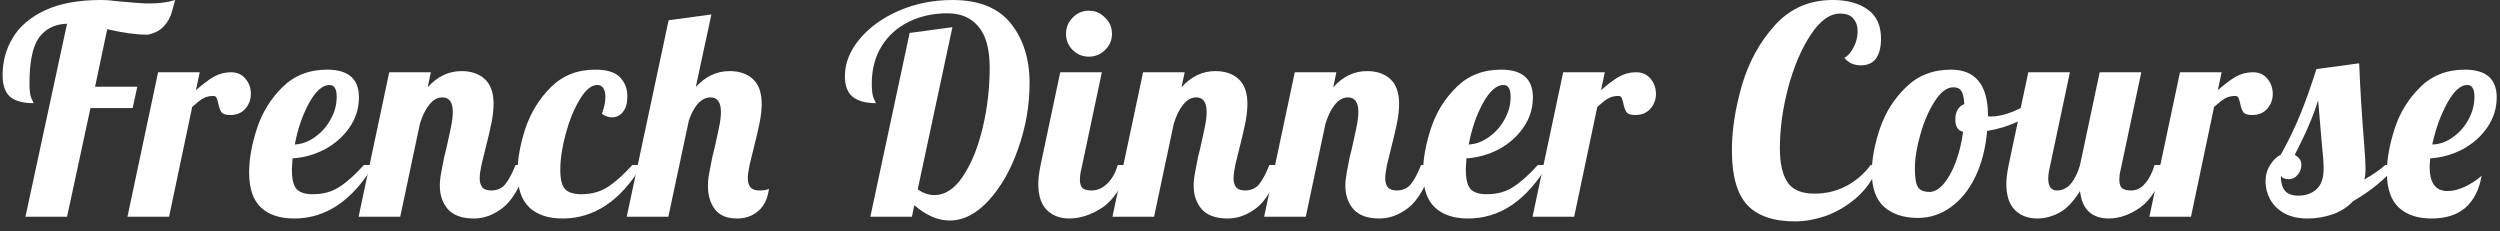
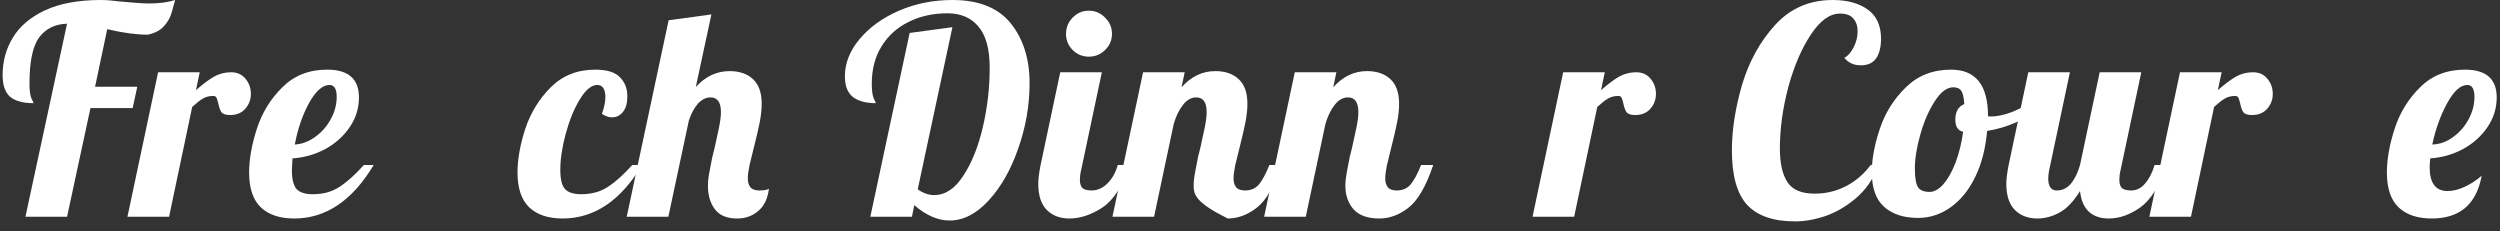
<svg xmlns="http://www.w3.org/2000/svg" width="173" height="16" viewBox="0 0 173 16" fill="none">
  <rect x="0" y="0" width="173" height="16" fill="#333333" stroke="none" />
  <path d="M4.64 1.64C3.8 1.667 3.154 1.987 2.7 2.6C2.26 3.213 2.04 4.273 2.04 5.78C2.04 6.273 2.087 6.62 2.18 6.82C2.274 7.007 2.32 7.113 2.32 7.14C1.6 7.14 1.06 6.993 0.7 6.7C0.354 6.393 0.18 5.893 0.18 5.2C0.18 4.253 0.414 3.393 0.88 2.62C1.347 1.833 2.087 1.2 3.1 0.72C4.127 0.24 5.427 9.17356e-07 7 1.19245e-06C7.32 1.2484e-06 7.747 0.033 8.28 0.1C9.24 0.193 9.92 0.24 10.32 0.24C11.027 0.24 11.627 0.16 12.12 2.08766e-06C12.08 0.12 12.007 0.387 11.9 0.8C11.793 1.2 11.6 1.547 11.32 1.84C11.053 2.12 10.687 2.307 10.22 2.4C9.434 2.4 8.5 2.273 7.42 2.02L6.58 6L9.5 6L9.18 7.48L6.26 7.48L4.64 15L1.76 15L4.64 1.64Z" fill="white" />
  <path d="M10.94 5L13.82 5L13.56 6.24C14.013 5.84 14.42 5.533 14.78 5.32C15.153 5.107 15.553 5 15.98 5C16.407 5 16.74 5.147 16.98 5.44C17.233 5.733 17.36 6.087 17.36 6.5C17.36 6.887 17.233 7.227 16.98 7.52C16.727 7.813 16.373 7.96 15.92 7.96C15.627 7.96 15.427 7.893 15.32 7.76C15.226 7.613 15.153 7.407 15.1 7.14C15.06 6.967 15.02 6.84 14.98 6.76C14.94 6.68 14.867 6.64 14.76 6.64C14.48 6.64 14.24 6.7 14.04 6.82C13.853 6.927 13.607 7.12 13.3 7.4L11.7 15L8.82 15L10.94 5Z" fill="white" />
  <path d="M20.359 15.12C19.373 15.12 18.606 14.867 18.059 14.36C17.513 13.84 17.239 13.033 17.239 11.94C17.239 11.02 17.419 10.007 17.779 8.9C18.139 7.793 18.726 6.84 19.539 6.04C20.353 5.227 21.386 4.82 22.639 4.82C24.106 4.82 24.839 5.46 24.839 6.74C24.839 7.487 24.626 8.173 24.199 8.8C23.773 9.427 23.206 9.933 22.499 10.32C21.793 10.693 21.039 10.907 20.239 10.96C20.213 11.36 20.199 11.627 20.199 11.76C20.199 12.413 20.313 12.86 20.539 13.1C20.766 13.327 21.133 13.44 21.639 13.44C22.359 13.44 22.973 13.273 23.479 12.94C23.999 12.607 24.566 12.1 25.179 11.42L25.859 11.42C24.379 13.887 22.546 15.12 20.359 15.12ZM20.399 10C20.893 9.973 21.359 9.8 21.799 9.48C22.253 9.16 22.613 8.753 22.879 8.26C23.159 7.767 23.299 7.247 23.299 6.7C23.299 6.153 23.133 5.88 22.799 5.88C22.319 5.88 21.846 6.3 21.379 7.14C20.926 7.98 20.599 8.933 20.399 10Z" fill="white" />
-   <path d="M32.795 15.12C31.982 15.12 31.382 14.907 30.995 14.48C30.622 14.04 30.435 13.5 30.435 12.86C30.435 12.58 30.468 12.267 30.535 11.92C30.602 11.56 30.669 11.213 30.735 10.88C30.815 10.547 30.869 10.333 30.895 10.24C31.002 9.773 31.102 9.313 31.195 8.86C31.288 8.407 31.335 8.04 31.335 7.76C31.335 7.08 31.095 6.74 30.615 6.74C30.268 6.74 29.962 6.913 29.695 7.26C29.428 7.593 29.215 8.033 29.055 8.58L27.695 15L24.815 15L26.935 5L29.815 5L29.595 6.04C30.262 5.293 31.042 4.92 31.935 4.92C32.615 4.92 33.155 5.107 33.555 5.48C33.955 5.853 34.155 6.42 34.155 7.18C34.155 7.567 34.108 8 34.015 8.48C33.922 8.947 33.788 9.52 33.615 10.2C33.508 10.613 33.408 11.02 33.315 11.42C33.235 11.807 33.195 12.113 33.195 12.34C33.195 12.607 33.255 12.813 33.375 12.96C33.495 13.107 33.702 13.18 33.995 13.18C34.395 13.18 34.715 13.04 34.955 12.76C35.195 12.467 35.435 12.02 35.675 11.42L36.515 11.42C36.022 12.887 35.449 13.873 34.795 14.38C34.155 14.873 33.489 15.12 32.795 15.12Z" fill="white" />
  <path d="M38.933 15.12C37.946 15.12 37.179 14.867 36.633 14.36C36.086 13.84 35.813 13.033 35.813 11.94C35.813 11.02 35.993 10.007 36.353 8.9C36.726 7.793 37.313 6.84 38.113 6.04C38.926 5.227 39.953 4.82 41.193 4.82C41.993 4.82 42.559 4.993 42.893 5.34C43.239 5.687 43.413 6.127 43.413 6.66C43.413 7.127 43.313 7.487 43.113 7.74C42.913 7.993 42.66 8.12 42.353 8.12C42.126 8.12 41.893 8.04 41.653 7.88C41.813 7.44 41.893 7.047 41.893 6.7C41.893 6.447 41.846 6.247 41.753 6.1C41.66 5.953 41.52 5.88 41.333 5.88C40.933 5.88 40.533 6.207 40.133 6.86C39.733 7.513 39.406 8.307 39.153 9.24C38.9 10.173 38.773 11.013 38.773 11.76C38.773 12.413 38.886 12.86 39.113 13.1C39.34 13.327 39.706 13.44 40.213 13.44C40.933 13.44 41.546 13.273 42.053 12.94C42.573 12.607 43.139 12.1 43.753 11.42L44.433 11.42C42.953 13.887 41.12 15.12 38.933 15.12Z" fill="white" />
  <path d="M51.009 15.12C50.302 15.12 49.789 14.907 49.469 14.48C49.149 14.053 48.989 13.513 48.989 12.86C48.989 12.58 49.022 12.267 49.089 11.92C49.155 11.56 49.222 11.213 49.289 10.88C49.369 10.547 49.422 10.333 49.449 10.24C49.555 9.773 49.655 9.313 49.749 8.86C49.842 8.407 49.889 8.04 49.889 7.76C49.889 7.08 49.649 6.74 49.169 6.74C48.849 6.74 48.555 6.887 48.289 7.18C48.035 7.473 47.829 7.86 47.669 8.34L46.249 15L43.369 15L46.269 1.4L49.229 1L48.149 6.02C48.815 5.287 49.595 4.92 50.489 4.92C51.169 4.92 51.709 5.107 52.109 5.48C52.509 5.853 52.709 6.42 52.709 7.18C52.709 7.567 52.662 8 52.569 8.48C52.475 8.947 52.342 9.52 52.169 10.2C52.062 10.613 51.962 11.02 51.869 11.42C51.789 11.807 51.749 12.113 51.749 12.34C51.749 12.607 51.809 12.813 51.929 12.96C52.049 13.107 52.255 13.18 52.549 13.18C52.869 13.18 53.089 13.14 53.209 13.06C53.129 13.74 52.882 14.253 52.469 14.6C52.069 14.947 51.582 15.12 51.009 15.12Z" fill="white" />
  <path d="M65.707 15.26C64.907 15.26 64.094 14.907 63.267 14.2L63.107 15L60.227 15L62.947 2.28L65.907 1.88L63.507 13.1C63.88 13.367 64.26 13.5 64.647 13.5C65.407 13.5 66.074 13.06 66.647 12.18C67.234 11.3 67.687 10.18 68.007 8.82C68.327 7.46 68.487 6.087 68.487 4.7C68.487 3.393 68.227 2.44 67.707 1.84C67.2 1.227 66.487 0.92 65.567 0.92C64.567 0.92 63.667 1.12 62.867 1.52C62.08 1.907 61.46 2.467 61.007 3.2C60.554 3.933 60.327 4.793 60.327 5.78C60.327 6.273 60.374 6.62 60.467 6.82C60.56 7.007 60.607 7.113 60.607 7.14C59.914 7.14 59.38 6.993 59.007 6.7C58.647 6.407 58.467 5.933 58.467 5.28C58.467 4.373 58.807 3.513 59.487 2.7C60.167 1.887 61.074 1.233 62.207 0.74C63.354 0.247 64.587 1.12613e-05 65.907 1.14921e-05C67.734 1.18114e-05 69.08 0.54 69.947 1.62C70.814 2.7 71.247 4.08 71.247 5.76C71.247 7.28 70.987 8.78 70.467 10.26C69.96 11.727 69.28 12.927 68.427 13.86C67.574 14.793 66.667 15.26 65.707 15.26Z" fill="white" />
  <path d="M75.349 3.92C74.909 3.92 74.535 3.767 74.229 3.46C73.922 3.153 73.769 2.78 73.769 2.34C73.769 1.9 73.922 1.527 74.229 1.22C74.535 0.9 74.909 0.74 75.349 0.74C75.789 0.74 76.162 0.9 76.469 1.22C76.789 1.527 76.949 1.9 76.949 2.34C76.949 2.78 76.789 3.153 76.469 3.46C76.162 3.767 75.789 3.92 75.349 3.92ZM73.989 15.12C73.349 15.12 72.829 14.92 72.429 14.52C72.042 14.12 71.849 13.52 71.849 12.72C71.849 12.387 71.902 11.953 72.009 11.42L73.369 5L76.249 5L74.809 11.8C74.755 12 74.729 12.213 74.729 12.44C74.729 12.707 74.789 12.9 74.909 13.02C75.042 13.127 75.255 13.18 75.549 13.18C75.935 13.18 76.295 13.02 76.629 12.7C76.962 12.367 77.202 11.94 77.349 11.42L78.189 11.42C77.695 12.86 77.062 13.84 76.289 14.36C75.515 14.867 74.749 15.12 73.989 15.12Z" fill="white" />
-   <path d="M84.961 15.12C84.147 15.12 83.547 14.907 83.161 14.48C82.787 14.04 82.601 13.5 82.601 12.86C82.601 12.58 82.634 12.267 82.701 11.92C82.767 11.56 82.834 11.213 82.901 10.88C82.981 10.547 83.034 10.333 83.061 10.24C83.168 9.773 83.267 9.313 83.361 8.86C83.454 8.407 83.501 8.04 83.501 7.76C83.501 7.08 83.261 6.74 82.781 6.74C82.434 6.74 82.127 6.913 81.861 7.26C81.594 7.593 81.381 8.033 81.221 8.58L79.861 15L76.981 15L79.101 5L81.981 5L81.761 6.04C82.427 5.293 83.207 4.92 84.101 4.92C84.781 4.92 85.321 5.107 85.721 5.48C86.121 5.853 86.321 6.42 86.321 7.18C86.321 7.567 86.274 8 86.181 8.48C86.088 8.947 85.954 9.52 85.781 10.2C85.674 10.613 85.574 11.02 85.481 11.42C85.401 11.807 85.361 12.113 85.361 12.34C85.361 12.607 85.421 12.813 85.541 12.96C85.661 13.107 85.868 13.18 86.161 13.18C86.561 13.18 86.881 13.04 87.121 12.76C87.361 12.467 87.601 12.02 87.841 11.42L88.681 11.42C88.188 12.887 87.614 13.873 86.961 14.38C86.321 14.873 85.654 15.12 84.961 15.12Z" fill="white" />
+   <path d="M84.961 15.12C82.787 14.04 82.601 13.5 82.601 12.86C82.601 12.58 82.634 12.267 82.701 11.92C82.767 11.56 82.834 11.213 82.901 10.88C82.981 10.547 83.034 10.333 83.061 10.24C83.168 9.773 83.267 9.313 83.361 8.86C83.454 8.407 83.501 8.04 83.501 7.76C83.501 7.08 83.261 6.74 82.781 6.74C82.434 6.74 82.127 6.913 81.861 7.26C81.594 7.593 81.381 8.033 81.221 8.58L79.861 15L76.981 15L79.101 5L81.981 5L81.761 6.04C82.427 5.293 83.207 4.92 84.101 4.92C84.781 4.92 85.321 5.107 85.721 5.48C86.121 5.853 86.321 6.42 86.321 7.18C86.321 7.567 86.274 8 86.181 8.48C86.088 8.947 85.954 9.52 85.781 10.2C85.674 10.613 85.574 11.02 85.481 11.42C85.401 11.807 85.361 12.113 85.361 12.34C85.361 12.607 85.421 12.813 85.541 12.96C85.661 13.107 85.868 13.18 86.161 13.18C86.561 13.18 86.881 13.04 87.121 12.76C87.361 12.467 87.601 12.02 87.841 11.42L88.681 11.42C88.188 12.887 87.614 13.873 86.961 14.38C86.321 14.873 85.654 15.12 84.961 15.12Z" fill="white" />
  <path d="M95.459 15.12C94.645 15.12 94.045 14.907 93.659 14.48C93.285 14.04 93.099 13.5 93.099 12.86C93.099 12.58 93.132 12.267 93.198 11.92C93.265 11.56 93.332 11.213 93.398 10.88C93.478 10.547 93.532 10.333 93.558 10.24C93.665 9.773 93.765 9.313 93.859 8.86C93.952 8.407 93.999 8.04 93.999 7.76C93.999 7.08 93.758 6.74 93.278 6.74C92.932 6.74 92.625 6.913 92.359 7.26C92.092 7.593 91.879 8.033 91.719 8.58L90.359 15L87.478 15L89.599 5L92.478 5L92.258 6.04C92.925 5.293 93.705 4.92 94.599 4.92C95.278 4.92 95.819 5.107 96.219 5.48C96.618 5.853 96.819 6.42 96.819 7.18C96.819 7.567 96.772 8 96.678 8.48C96.585 8.947 96.452 9.52 96.278 10.2C96.172 10.613 96.072 11.02 95.978 11.42C95.898 11.807 95.859 12.113 95.859 12.34C95.859 12.607 95.918 12.813 96.038 12.96C96.159 13.107 96.365 13.18 96.659 13.18C97.058 13.18 97.379 13.04 97.618 12.76C97.859 12.467 98.099 12.02 98.338 11.42L99.178 11.42C98.685 12.887 98.112 13.873 97.459 14.38C96.819 14.873 96.152 15.12 95.459 15.12Z" fill="white" />
-   <path d="M101.596 15.12C100.609 15.12 99.843 14.867 99.296 14.36C98.749 13.84 98.476 13.033 98.476 11.94C98.476 11.02 98.656 10.007 99.016 8.9C99.376 7.793 99.963 6.84 100.776 6.04C101.589 5.227 102.623 4.82 103.876 4.82C105.343 4.82 106.076 5.46 106.076 6.74C106.076 7.487 105.863 8.173 105.436 8.8C105.009 9.427 104.443 9.933 103.736 10.32C103.029 10.693 102.276 10.907 101.476 10.96C101.449 11.36 101.436 11.627 101.436 11.76C101.436 12.413 101.549 12.86 101.776 13.1C102.003 13.327 102.369 13.44 102.876 13.44C103.596 13.44 104.209 13.273 104.716 12.94C105.236 12.607 105.803 12.1 106.416 11.42L107.096 11.42C105.616 13.887 103.783 15.12 101.596 15.12ZM101.636 10C102.129 9.973 102.596 9.8 103.036 9.48C103.489 9.16 103.849 8.753 104.116 8.26C104.396 7.767 104.536 7.247 104.536 6.7C104.536 6.153 104.369 5.88 104.036 5.88C103.556 5.88 103.083 6.3 102.616 7.14C102.163 7.98 101.836 8.933 101.636 10Z" fill="white" />
  <path d="M108.172 5L111.052 5L110.792 6.24C111.245 5.84 111.652 5.533 112.012 5.32C112.385 5.107 112.785 5 113.212 5C113.639 5 113.972 5.147 114.212 5.44C114.465 5.733 114.592 6.087 114.592 6.5C114.592 6.887 114.465 7.227 114.212 7.52C113.959 7.813 113.605 7.96 113.152 7.96C112.859 7.96 112.659 7.893 112.552 7.76C112.459 7.613 112.385 7.407 112.332 7.14C112.292 6.967 112.252 6.84 112.212 6.76C112.172 6.68 112.099 6.64 111.992 6.64C111.712 6.64 111.472 6.7 111.272 6.82C111.085 6.927 110.839 7.12 110.532 7.4L108.932 15L106.052 15L108.172 5Z" fill="white" />
  <path d="M124.227 15.32C122.721 15.32 121.614 14.94 120.907 14.18C120.201 13.42 119.847 12.16 119.847 10.4C119.847 9 120.081 7.493 120.547 5.88C121.027 4.267 121.787 2.887 122.827 1.74C123.881 0.58 125.214 2.18616e-05 126.827 2.21437e-05C127.827 2.23185e-05 128.634 0.22 129.247 0.66C129.861 1.1 130.167 1.773 130.167 2.68C130.167 3.253 130.054 3.707 129.827 4.04C129.601 4.36 129.247 4.52 128.767 4.52C128.287 4.52 127.907 4.347 127.627 4C127.867 3.88 128.081 3.64 128.267 3.28C128.454 2.92 128.547 2.547 128.547 2.16C128.547 1.8 128.447 1.507 128.247 1.28C128.061 1.053 127.754 0.94 127.327 0.94C126.621 0.94 125.947 1.427 125.307 2.4C124.667 3.36 124.147 4.573 123.747 6.04C123.361 7.507 123.167 8.92 123.167 10.28C123.167 11.293 123.341 12.067 123.687 12.6C124.034 13.133 124.661 13.4 125.567 13.4C126.354 13.4 127.081 13.227 127.747 12.88C128.414 12.533 128.987 12.04 129.467 11.4L129.927 11.6C129.594 12.44 129.101 13.14 128.447 13.7C127.794 14.26 127.094 14.673 126.347 14.94C125.601 15.193 124.894 15.32 124.227 15.32Z" fill="white" />
  <path d="M132.729 15.08C131.742 15.08 130.962 14.827 130.389 14.32C129.815 13.813 129.529 13.013 129.529 11.92C129.529 11.013 129.715 10.007 130.089 8.9C130.462 7.793 131.062 6.84 131.889 6.04C132.715 5.227 133.755 4.82 135.009 4.82C136.715 4.82 137.569 5.887 137.569 8.02L137.569 8.04C137.609 8.053 137.682 8.06 137.789 8.06C138.229 8.06 138.735 7.947 139.309 7.72C139.882 7.48 140.402 7.193 140.869 6.86L141.049 7.4C140.662 7.813 140.155 8.167 139.529 8.46C138.915 8.74 138.242 8.94 137.509 9.06C137.402 10.273 137.129 11.333 136.689 12.24C136.249 13.147 135.682 13.847 134.989 14.34C134.295 14.833 133.542 15.08 132.729 15.08ZM133.529 13.28C133.849 13.28 134.169 13.1 134.489 12.74C134.809 12.367 135.089 11.867 135.329 11.24C135.569 10.6 135.742 9.893 135.849 9.12C135.489 9.04 135.309 8.76 135.309 8.28C135.309 7.733 135.515 7.373 135.929 7.2C135.902 6.76 135.835 6.46 135.729 6.3C135.622 6.127 135.435 6.04 135.169 6.04C134.729 6.04 134.302 6.36 133.889 7C133.475 7.64 133.142 8.407 132.889 9.3C132.635 10.193 132.509 10.98 132.509 11.66C132.509 12.3 132.582 12.733 132.729 12.96C132.875 13.173 133.142 13.28 133.529 13.28Z" fill="white" />
  <path d="M140.978 15.12C140.338 15.12 139.818 14.92 139.418 14.52C139.031 14.12 138.838 13.52 138.838 12.72C138.838 12.387 138.891 11.953 138.998 11.42L140.358 5L143.238 5L141.798 11.8C141.758 12 141.738 12.187 141.738 12.36C141.738 12.907 141.938 13.18 142.338 13.18C142.711 13.18 143.031 13.027 143.298 12.72C143.565 12.4 143.778 11.967 143.938 11.42L145.298 5L148.178 5L146.738 11.8C146.685 12 146.658 12.213 146.658 12.44C146.658 12.707 146.718 12.9 146.838 13.02C146.971 13.127 147.184 13.18 147.478 13.18C147.851 13.18 148.171 13.02 148.438 12.7C148.718 12.38 148.938 11.953 149.098 11.42L149.938 11.42C149.445 12.86 148.831 13.84 148.098 14.36C147.378 14.867 146.651 15.12 145.918 15.12C145.344 15.12 144.884 14.96 144.538 14.64C144.204 14.32 144.004 13.847 143.938 13.22C143.484 13.953 143.004 14.453 142.498 14.72C142.004 14.987 141.498 15.12 140.978 15.12Z" fill="white" />
  <path d="M150.855 5L153.736 5L153.475 6.24C153.929 5.84 154.335 5.533 154.695 5.32C155.069 5.107 155.469 5 155.895 5C156.322 5 156.655 5.147 156.895 5.44C157.149 5.733 157.275 6.087 157.275 6.5C157.275 6.887 157.149 7.227 156.895 7.52C156.642 7.813 156.289 7.96 155.835 7.96C155.542 7.96 155.342 7.893 155.236 7.76C155.142 7.613 155.069 7.407 155.016 7.14C154.976 6.967 154.935 6.84 154.895 6.76C154.855 6.68 154.782 6.64 154.675 6.64C154.395 6.64 154.156 6.7 153.956 6.82C153.769 6.927 153.522 7.12 153.215 7.4L151.615 15L148.736 15L150.855 5Z" fill="white" />
-   <path d="M159.695 15.12C159.055 15.12 158.515 15 158.075 14.76C157.635 14.507 157.308 14.187 157.095 13.8C156.882 13.4 156.775 12.987 156.775 12.56C156.775 12.12 156.882 11.74 157.095 11.42C157.295 11.087 157.542 10.847 157.835 10.7C158.355 9.767 158.808 8.827 159.195 7.88C159.582 6.92 159.948 5.887 160.295 4.78L163.255 4.38C163.322 6.087 163.435 7.933 163.595 9.92C163.662 10.72 163.695 11.3 163.695 11.66C163.695 11.967 163.668 12.22 163.615 12.42C164.242 12.06 164.722 11.727 165.055 11.42L165.895 11.42C165.042 12.407 164.022 13.24 162.835 13.92C162.448 14.333 161.968 14.64 161.395 14.84C160.835 15.027 160.268 15.12 159.695 15.12ZM159.055 13.54C159.548 13.54 159.962 13.393 160.295 13.1C160.628 12.807 160.795 12.333 160.795 11.68C160.795 11.28 160.755 10.72 160.675 10C160.542 8.48 160.455 7.46 160.415 6.94C160.095 7.993 159.555 9.253 158.795 10.72C159.102 10.88 159.255 11.113 159.255 11.42C159.255 11.673 159.168 11.9 158.995 12.1C158.835 12.3 158.628 12.4 158.375 12.4C158.095 12.4 157.915 12.313 157.835 12.14C157.835 12.62 157.928 12.973 158.115 13.2C158.315 13.427 158.628 13.54 159.055 13.54Z" fill="white" />
  <path d="M168.272 15.12C167.298 15.12 166.538 14.867 165.992 14.36C165.445 13.84 165.172 13.033 165.172 11.94C165.172 11.02 165.352 10.007 165.712 8.9C166.072 7.793 166.658 6.84 167.472 6.04C168.285 5.227 169.318 4.82 170.572 4.82C172.038 4.82 172.772 5.46 172.772 6.74C172.772 7.487 172.558 8.173 172.132 8.8C171.705 9.427 171.138 9.933 170.432 10.32C169.725 10.693 168.972 10.907 168.172 10.96C168.145 11.253 168.132 11.453 168.132 11.56C168.132 12.667 168.545 13.22 169.372 13.22C169.745 13.22 170.145 13.12 170.572 12.92C170.998 12.72 171.385 12.467 171.732 12.16C171.372 14.133 170.218 15.12 168.272 15.12ZM168.312 10C168.818 9.987 169.292 9.82 169.732 9.5C170.185 9.18 170.545 8.773 170.812 8.28C171.092 7.773 171.232 7.247 171.232 6.7C171.232 6.153 171.065 5.88 170.732 5.88C170.265 5.88 169.798 6.307 169.332 7.16C168.878 8 168.538 8.947 168.312 10Z" fill="white" />
</svg>